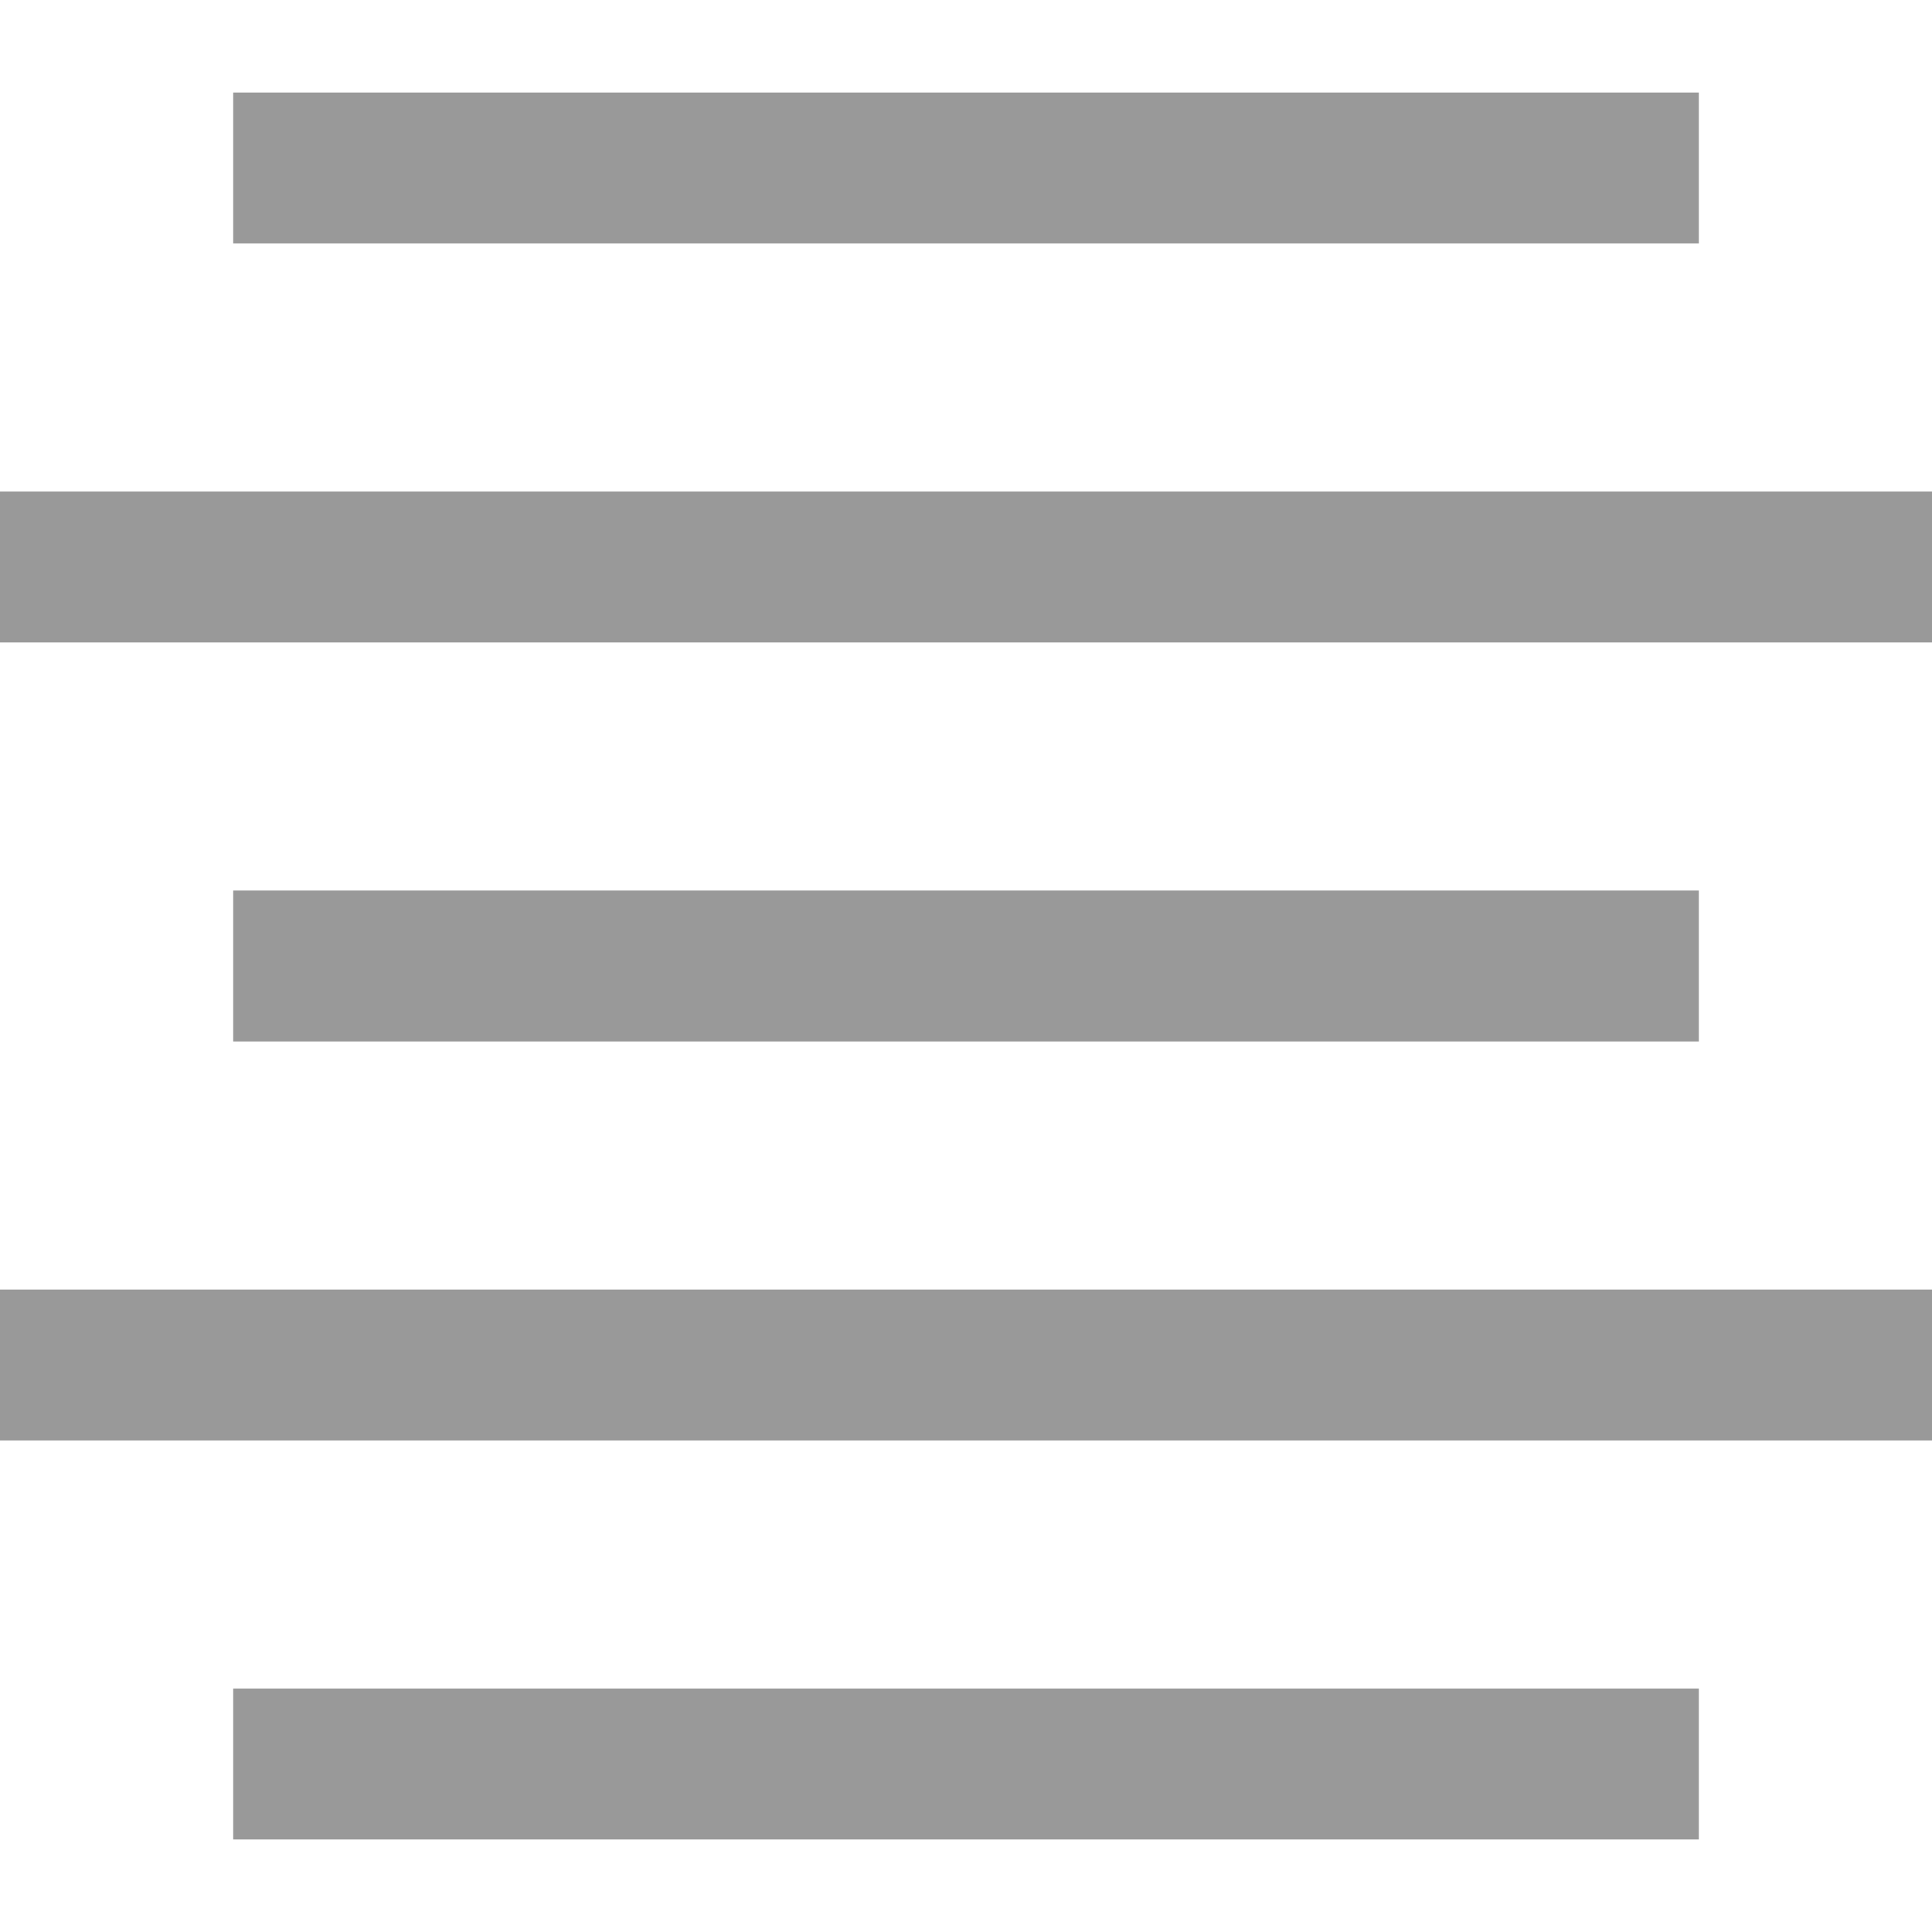
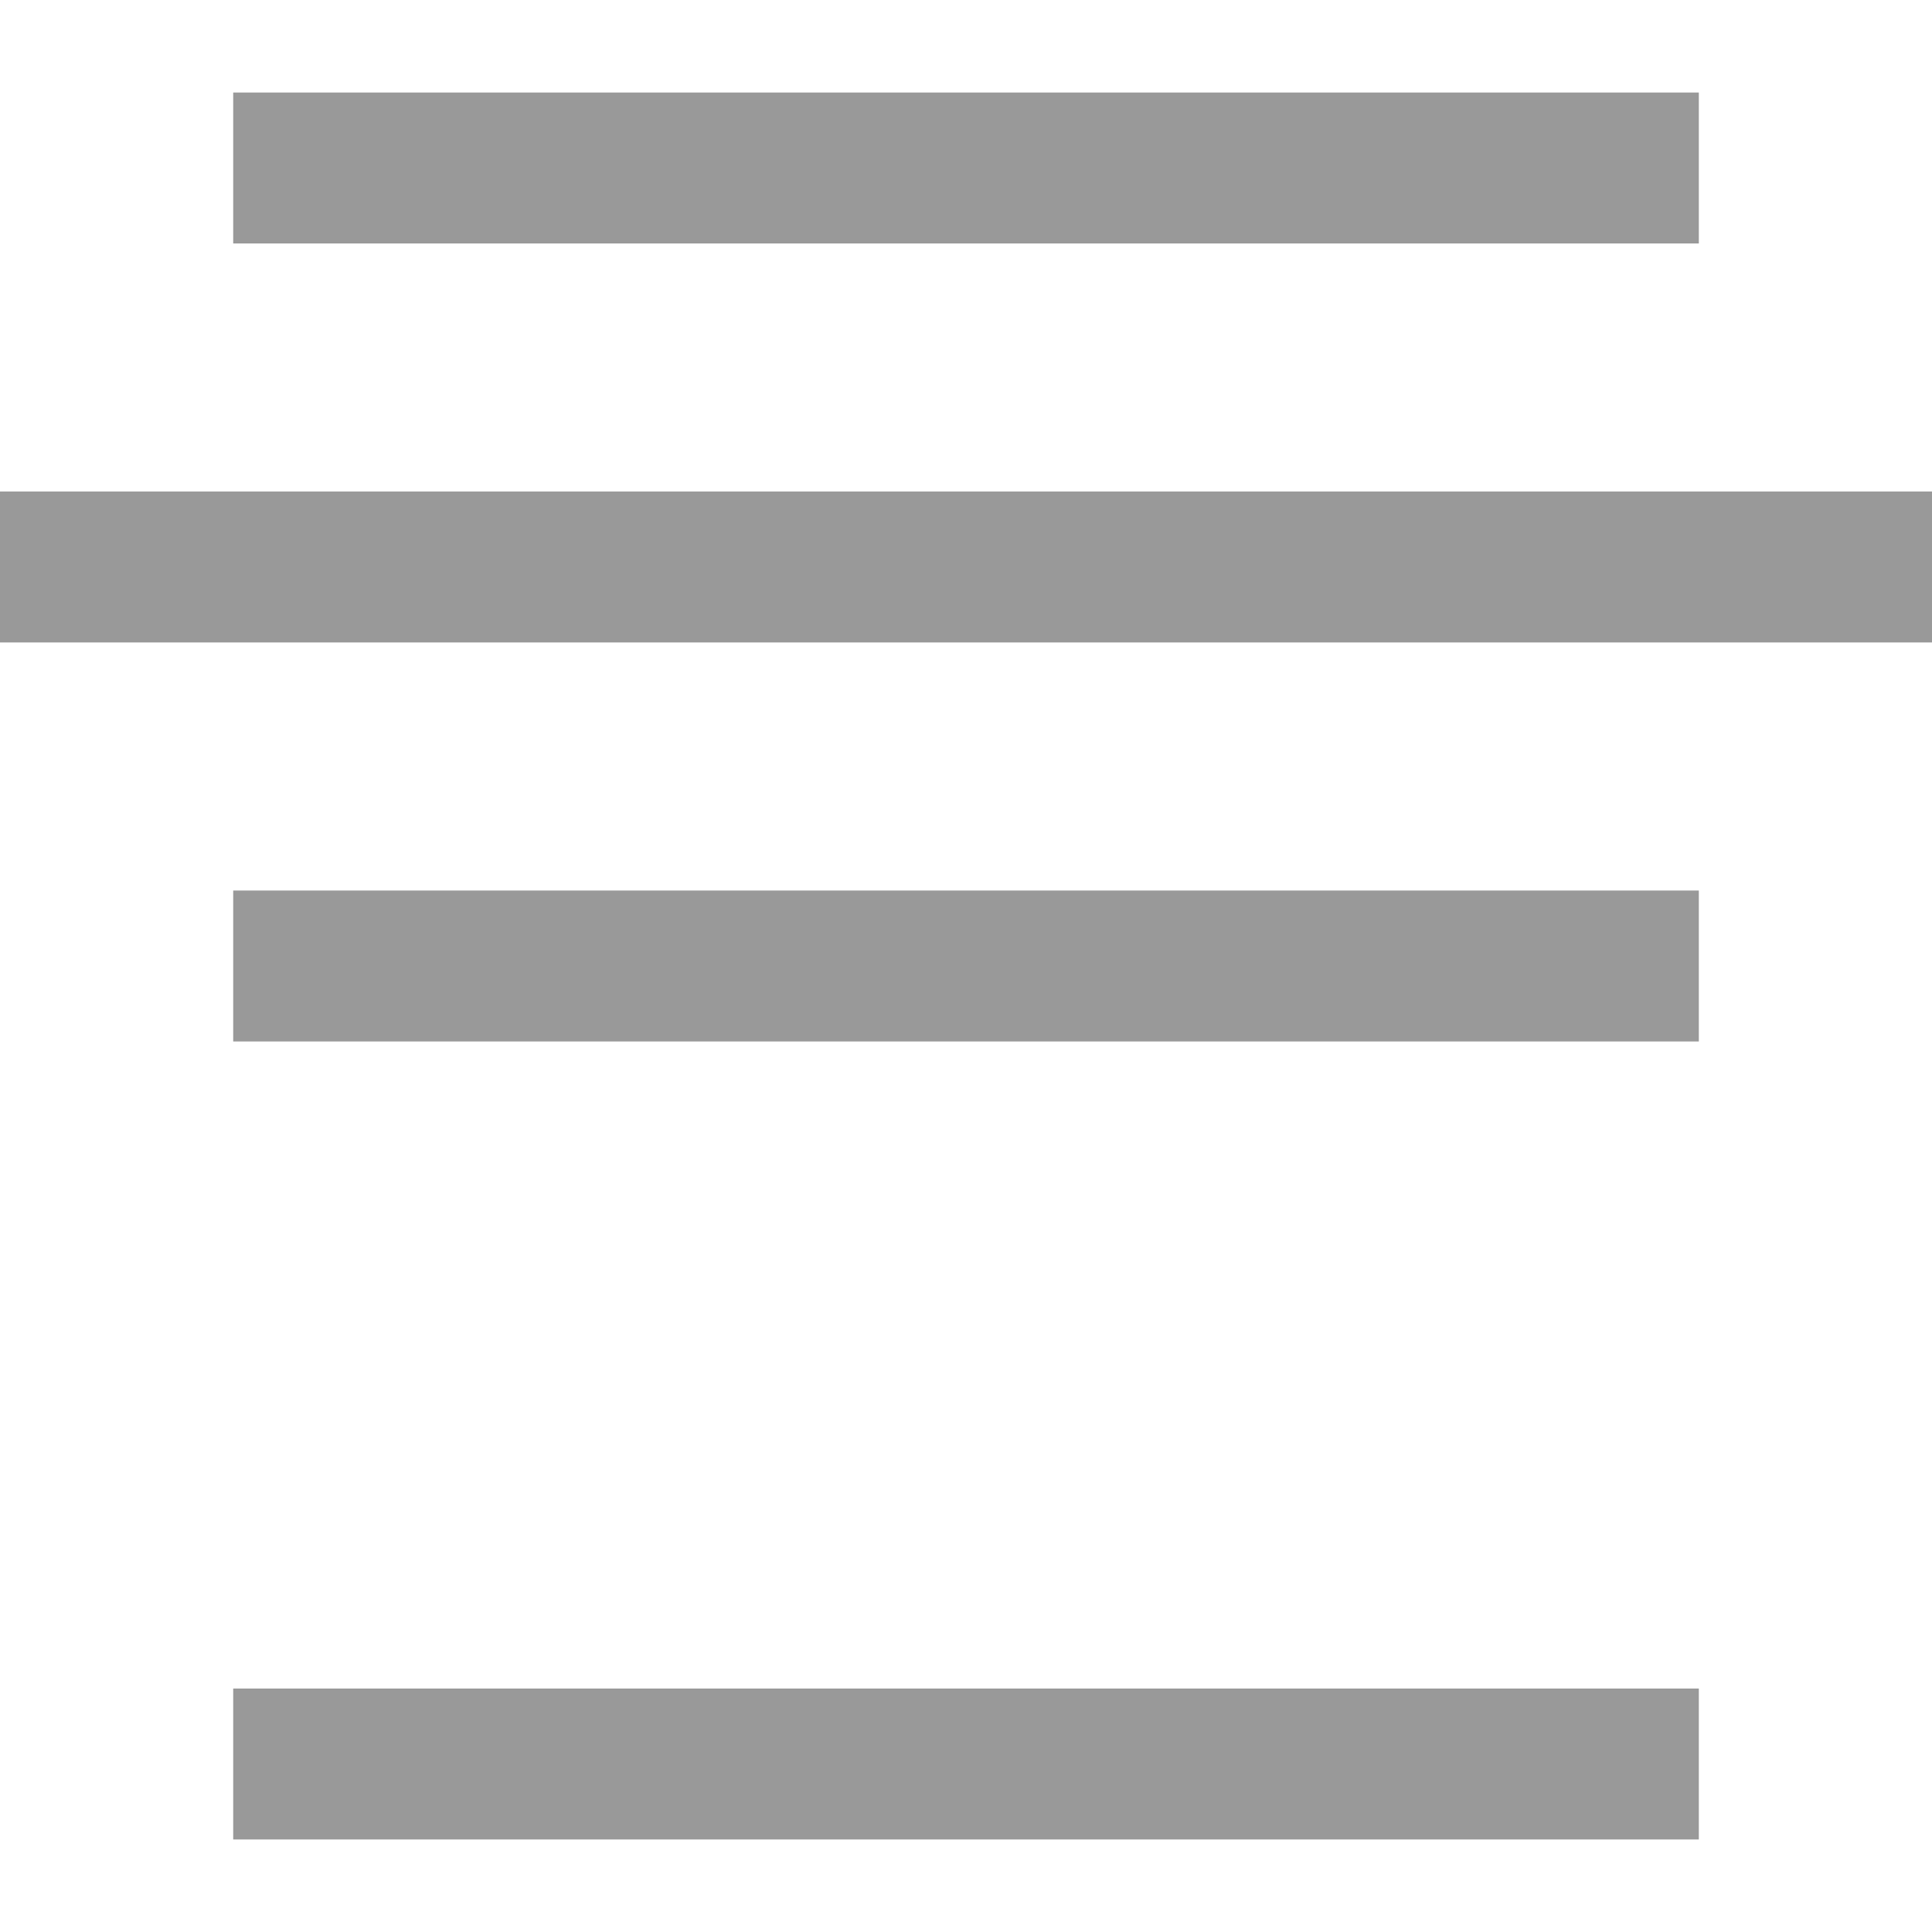
<svg xmlns="http://www.w3.org/2000/svg" version="1.1" id="Layer_1" viewBox="0 0 512 512" xml:space="preserve">
  <g>
    <rect x="61.8" y="24.52" style="fill:#999999;" width="388.408" height="40" />
    <rect y="130.256" style="fill:#999999;" width="512" height="40" />
    <rect x="61.8" y="236" style="fill:#999999;" width="388.408" height="40" />
-     <rect y="341.744" style="fill:#999999;" width="512" height="40" />
    <rect x="61.8" y="447.48" style="fill:#999999;" width="388.408" height="40" />
  </g>
</svg>